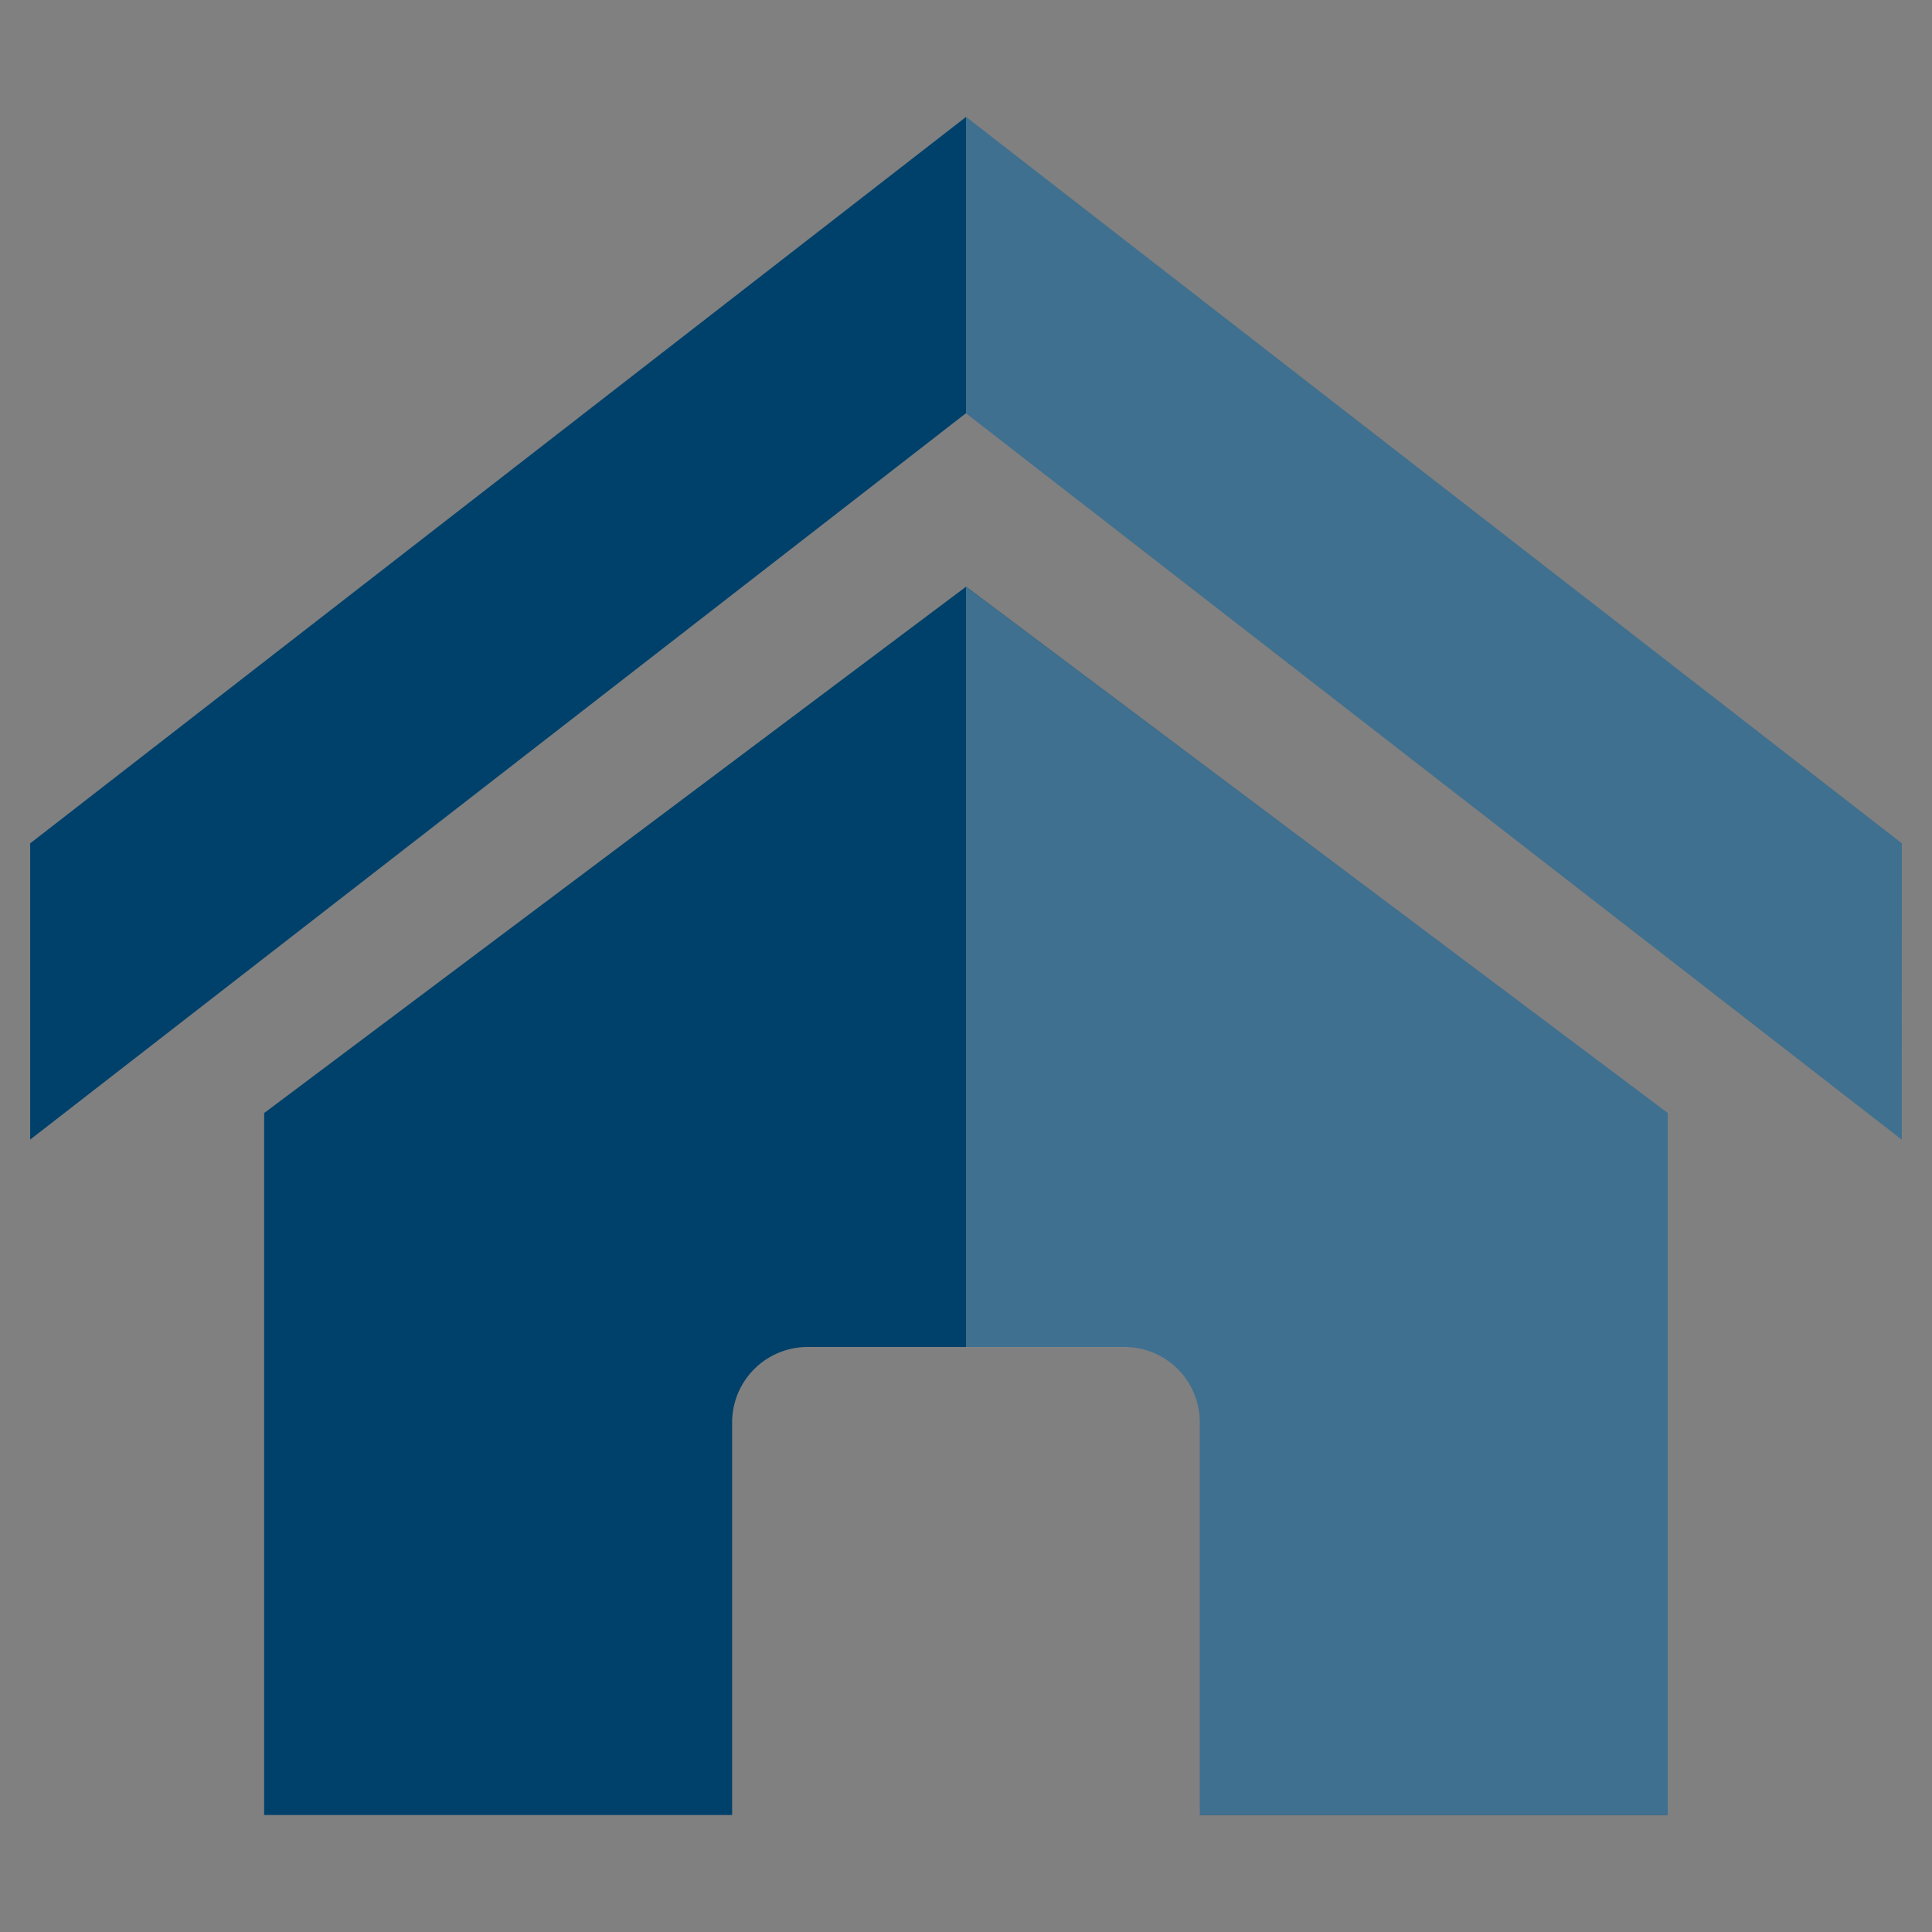
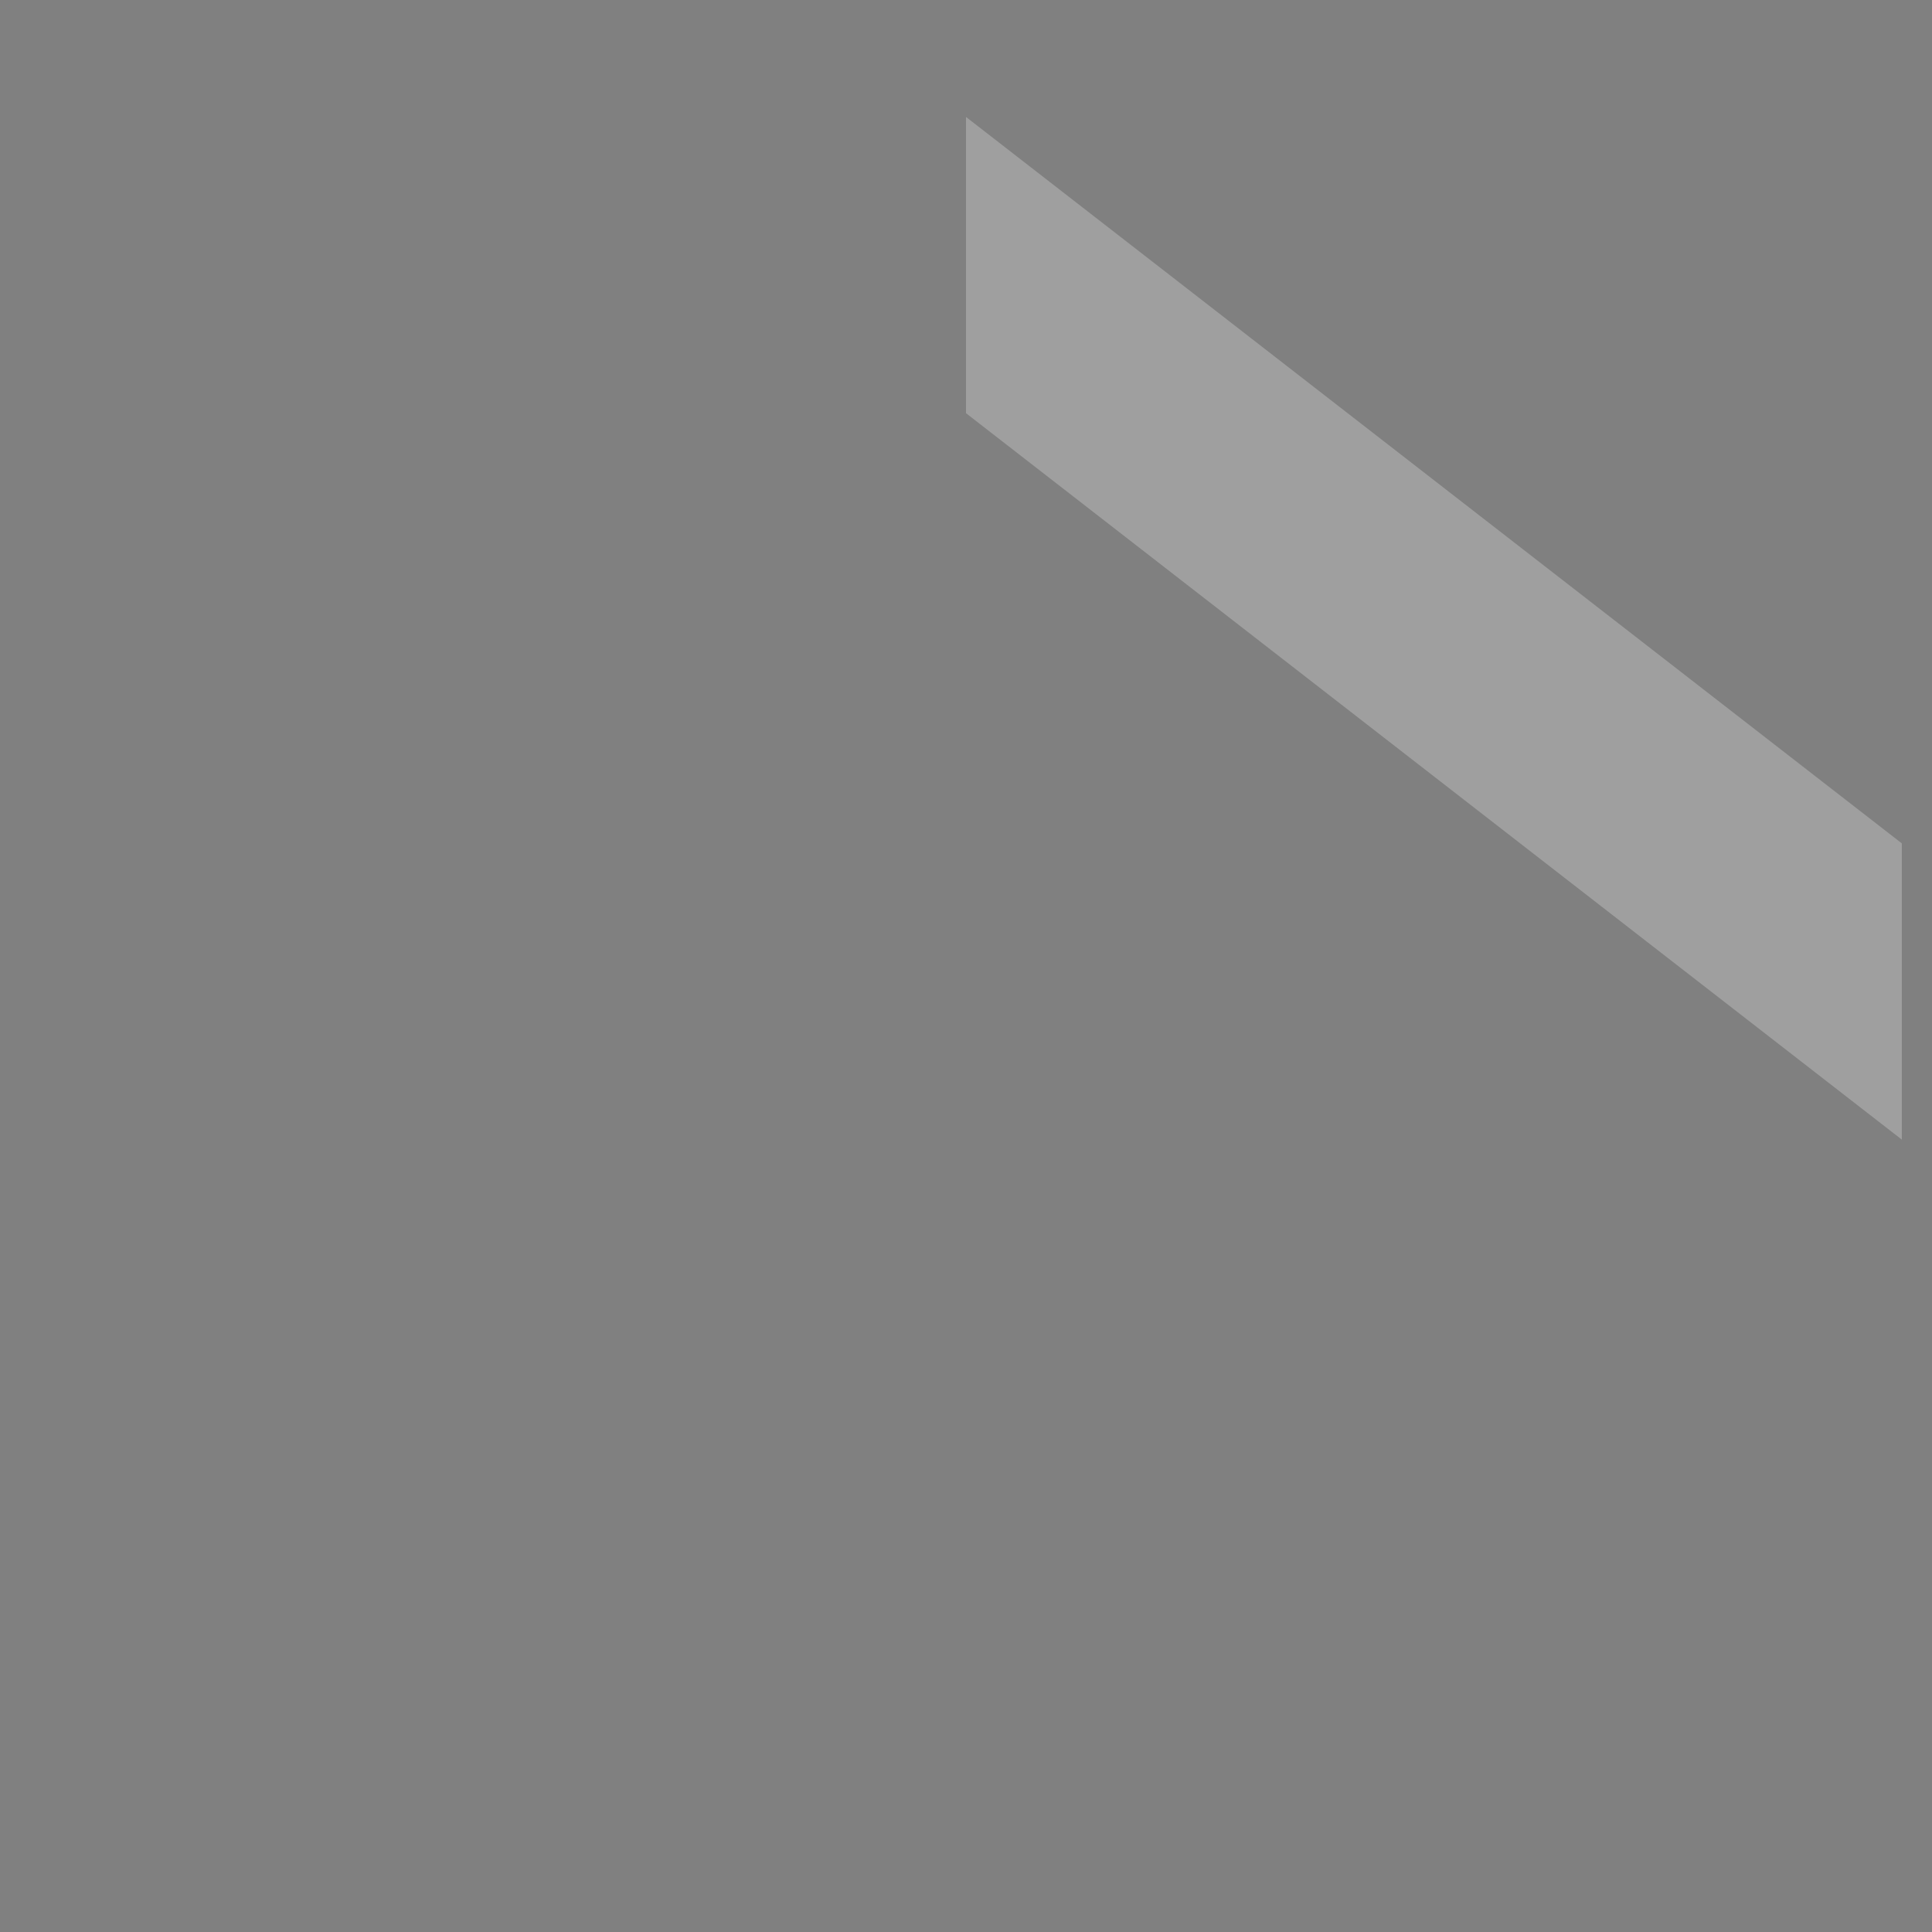
<svg xmlns="http://www.w3.org/2000/svg" id="ICON-Mortgage" width="60" height="60" viewBox="0 0 60 60">
  <rect x="0" y="0" width="60" height="60" fill="#808080" stroke="none" />
-   <rect id="Rectangle_1385" data-name="Rectangle 1385" width="60" height="60" fill="#fff" opacity="0" />
-   <path id="Path_5757" data-name="Path 5757" d="M62.125,47.259,33.063,24.7,4,47.259v-9.2L33.063,15.5l29.063,22.56Zm-7.266-.821v21.8H40.328V56.047A2.344,2.344,0,0,0,37.984,53.7H28.141A2.344,2.344,0,0,0,25.8,56.047V68.235H11.266v-21.8l21.8-16.348Z" transform="translate(-3.063 -11.868)" fill="#00416b" />
  <g id="Group_516" data-name="Group 516" transform="translate(30 3.633)" opacity="0.249">
-     <path id="Path_5758" data-name="Path 5758" d="M128,101.362h4.922a2.344,2.344,0,0,1,2.344,2.344v12.188H149.8V94.1L128,77.749Z" transform="translate(-128 -63.16)" fill="#fff" />
    <path id="Path_5759" data-name="Path 5759" d="M128,15.5v9.2l29.063,22.56v-9.2Z" transform="translate(-128 -15.501)" fill="#fff" />
  </g>
</svg>